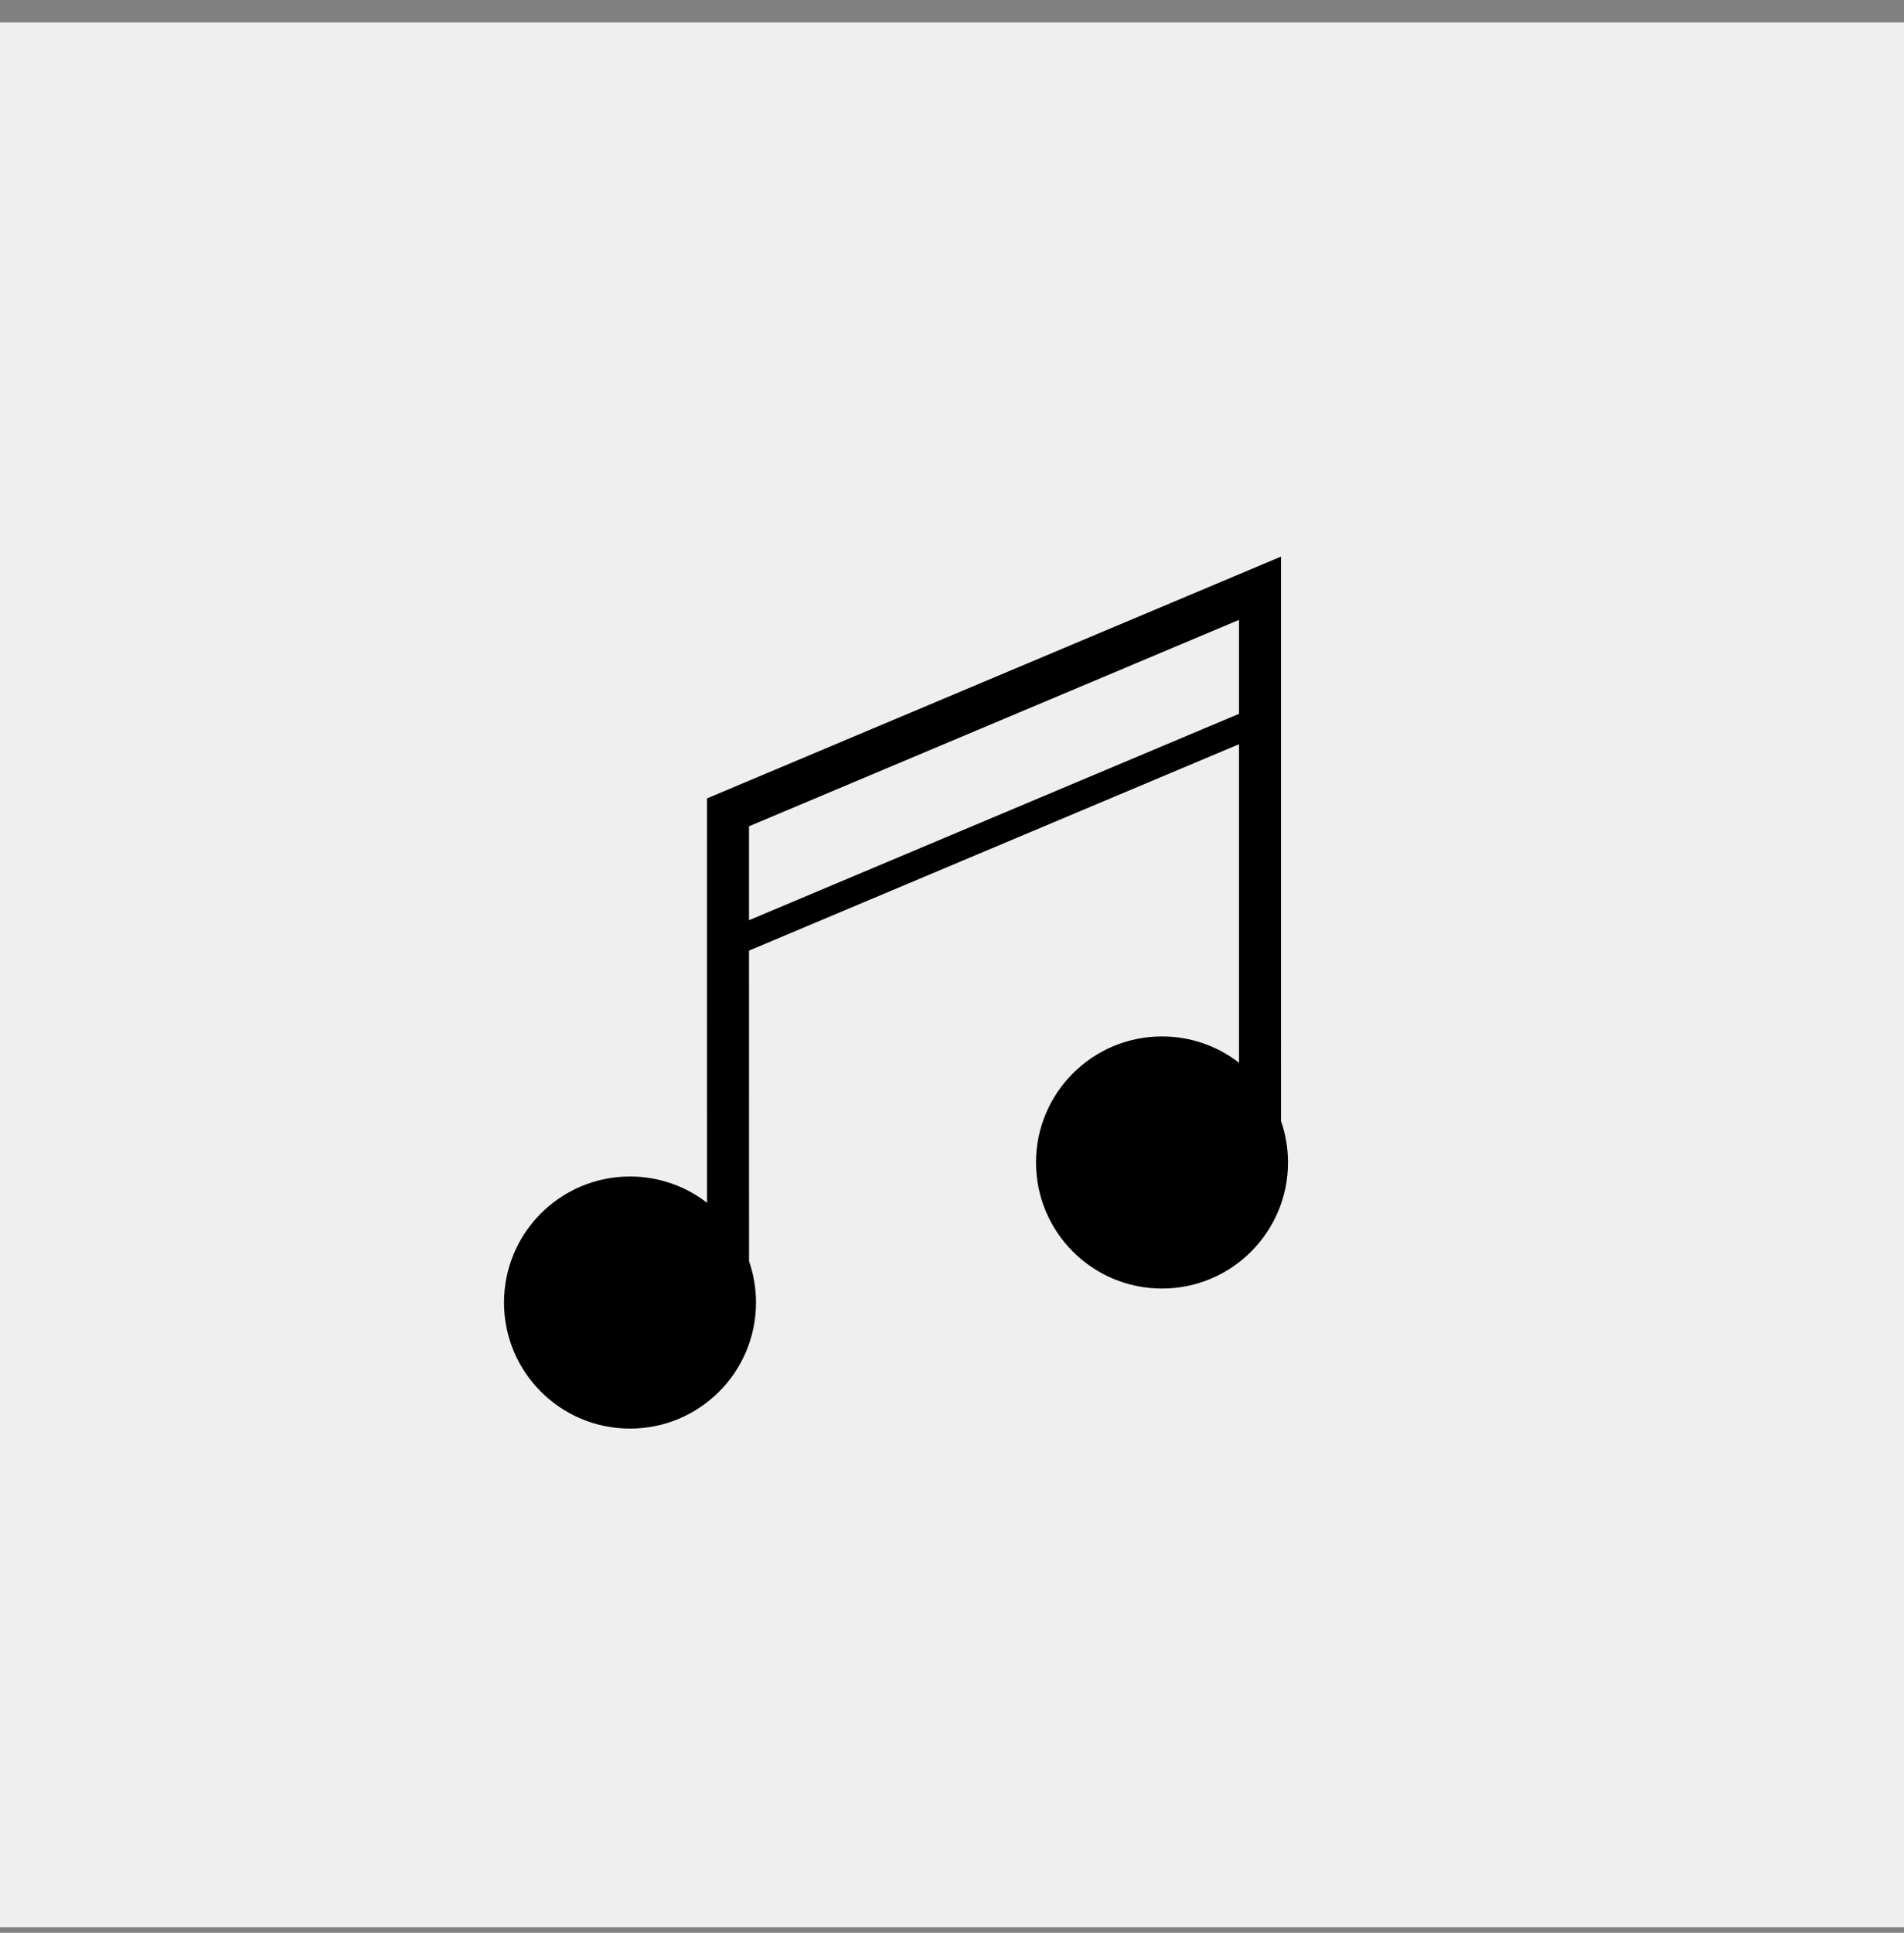
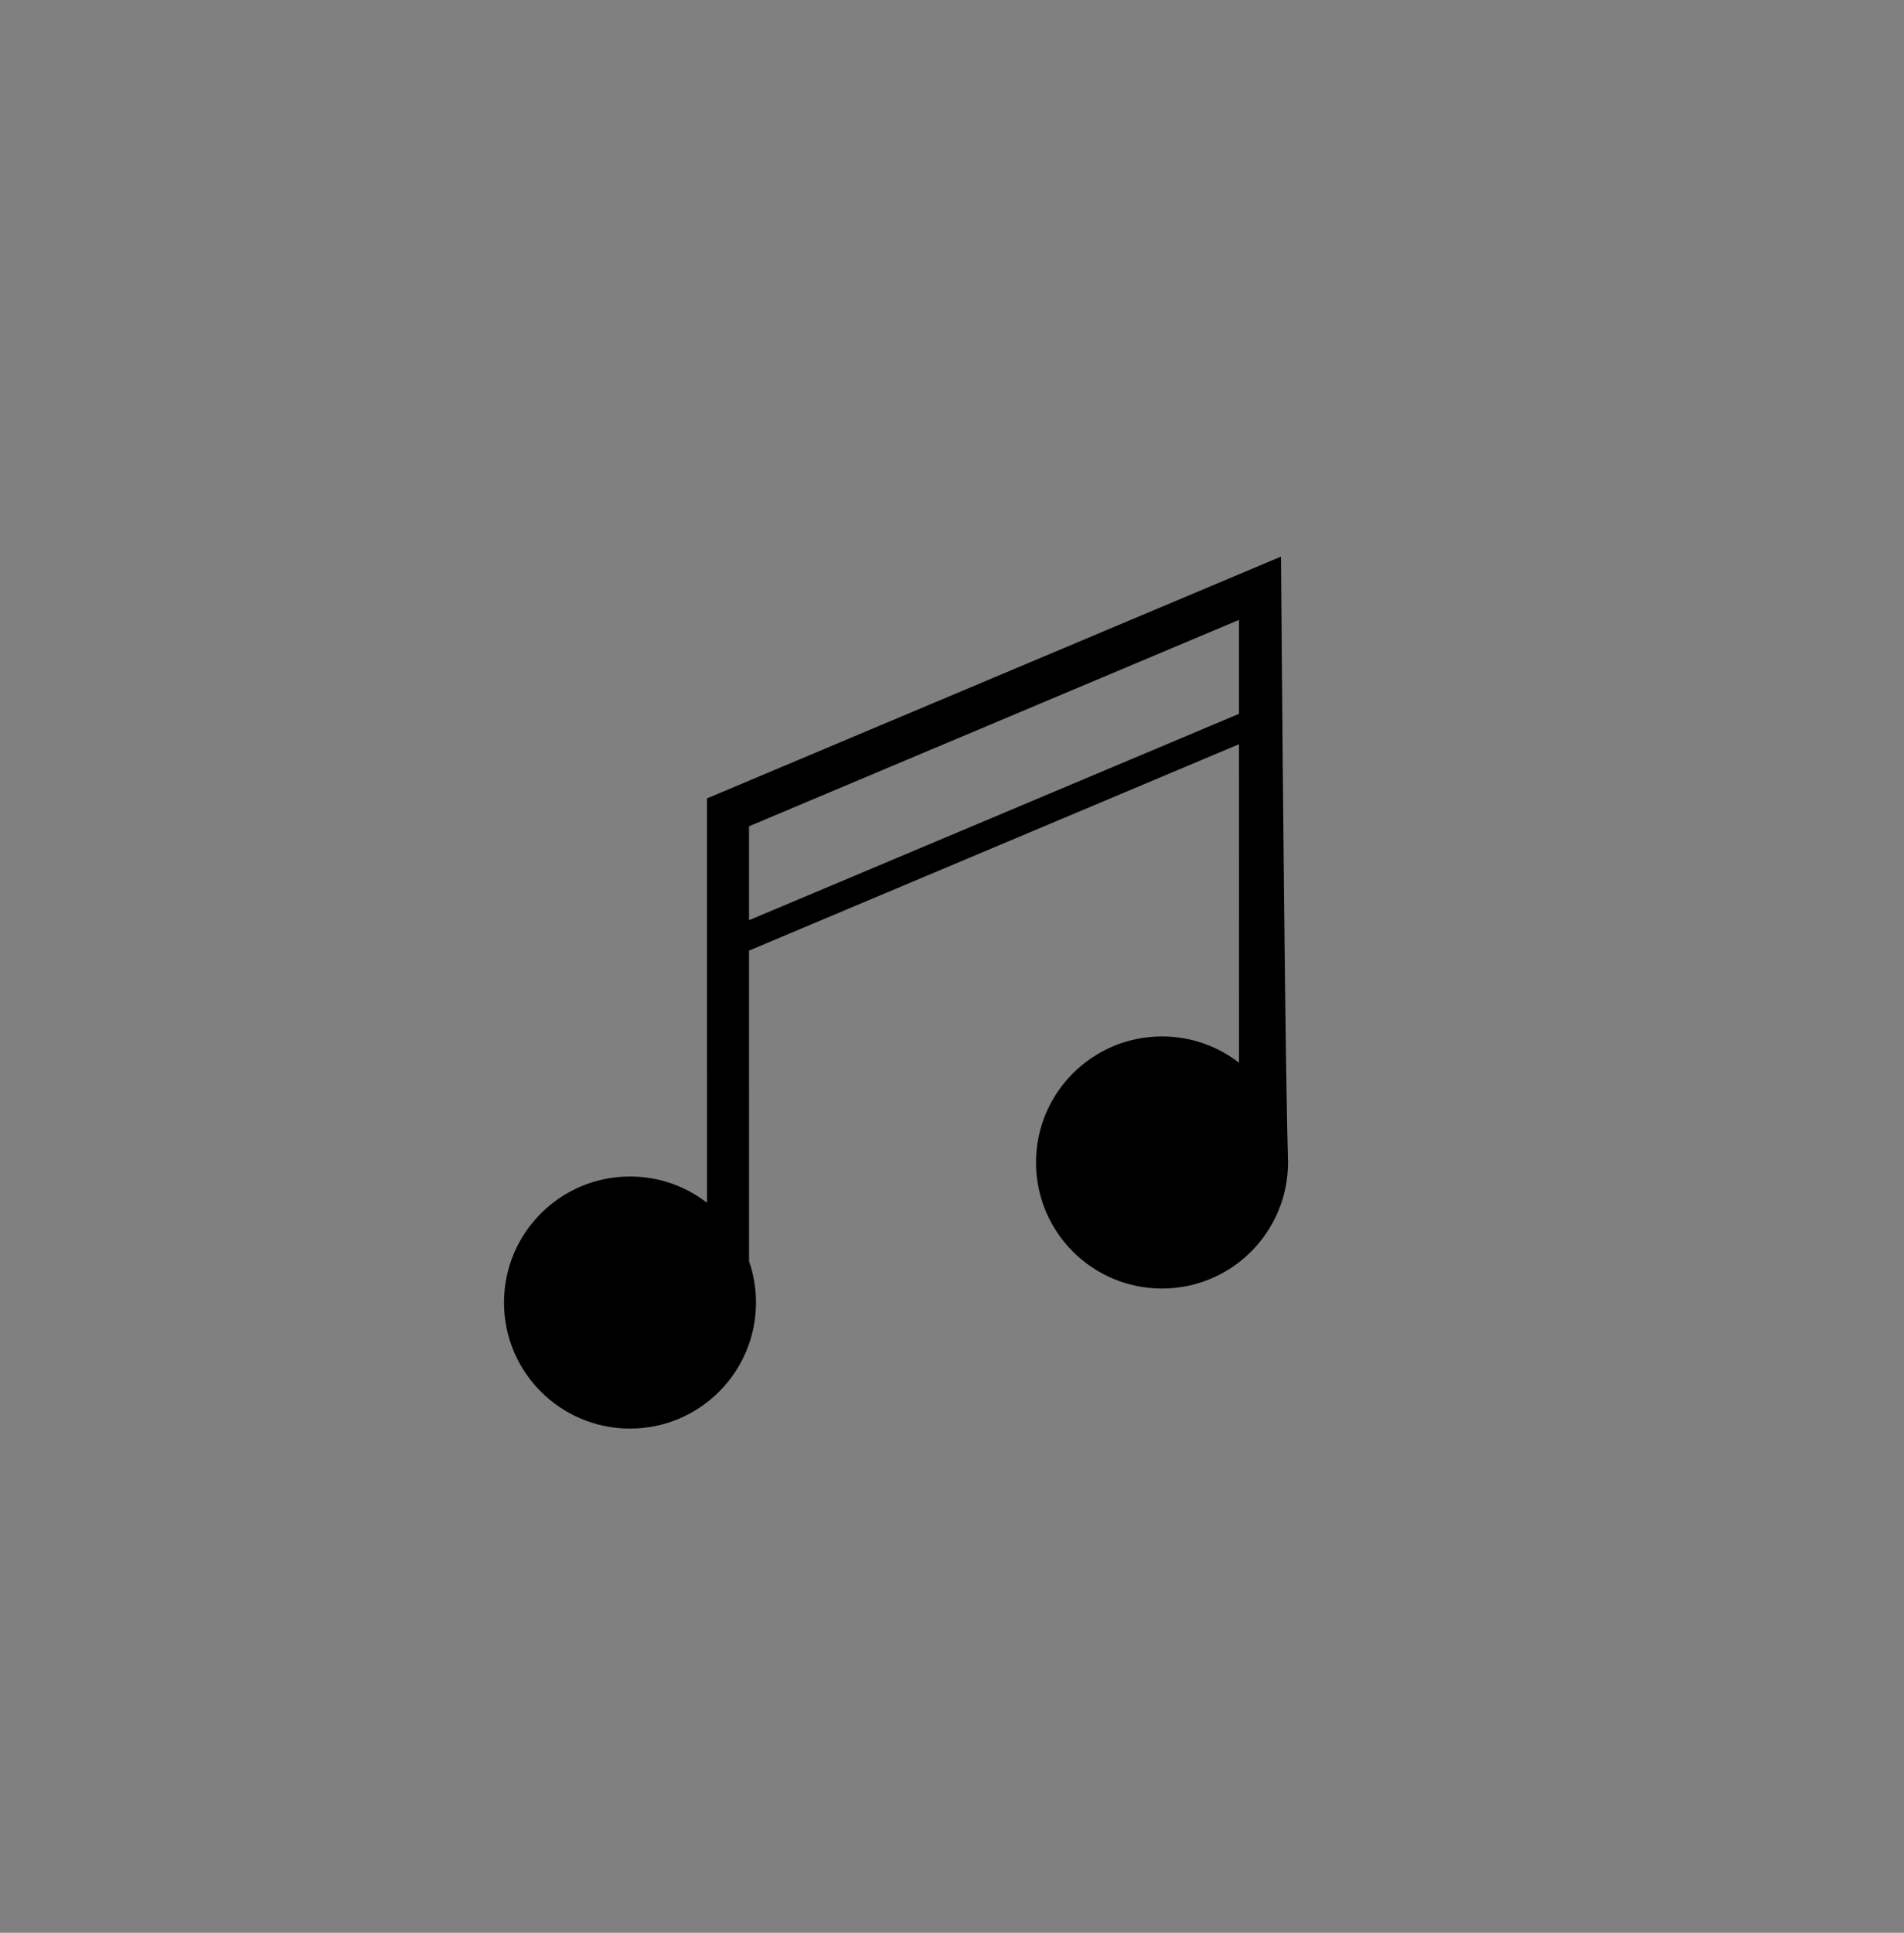
<svg xmlns="http://www.w3.org/2000/svg" width="68px" height="69px" viewBox="0 0 68 69" version="1.1">
  <rect x="0" y="0" width="68" height="69" fill="#808080" stroke="none" />
  <title>icon-bose</title>
  <g id="Page-1" stroke="none" stroke-width="1" fill="none" fill-rule="evenodd">
    <g id="icon-bose" transform="translate(0, 0.8)">
-       <rect id="Rectangle-Copy-15" fill="#EFEFEF" x="0" y="0" width="68" height="68" />
-       <path d="M45.75,19.07 L45.751,39.221 C45.912,39.684 46,40.182 46,40.7 C46,43.185 43.985,45.2 41.5,45.2 C39.015,45.2 37,43.185 37,40.7 C37,38.215 39.015,36.2 41.5,36.2 C42.536,36.2 43.491,36.55 44.251,37.139 L44.25,25.768 L26.75,33.136 L26.751,44.221 C26.912,44.684 27,45.182 27,45.7 C27,48.185 24.985,50.2 22.5,50.2 C20.015,50.2 18,48.185 18,45.7 C18,43.215 20.015,41.2 22.5,41.2 C23.536,41.2 24.491,41.55 25.251,42.139 L25.25,27.702 L45.75,19.07 Z M44.25,21.329 L26.75,28.698 L26.75,32.051 L44.25,24.683 L44.25,21.329 Z" id="Combined-Shape" fill="#000000" />
+       <path d="M45.75,19.07 C45.912,39.684 46,40.182 46,40.7 C46,43.185 43.985,45.2 41.5,45.2 C39.015,45.2 37,43.185 37,40.7 C37,38.215 39.015,36.2 41.5,36.2 C42.536,36.2 43.491,36.55 44.251,37.139 L44.25,25.768 L26.75,33.136 L26.751,44.221 C26.912,44.684 27,45.182 27,45.7 C27,48.185 24.985,50.2 22.5,50.2 C20.015,50.2 18,48.185 18,45.7 C18,43.215 20.015,41.2 22.5,41.2 C23.536,41.2 24.491,41.55 25.251,42.139 L25.25,27.702 L45.75,19.07 Z M44.25,21.329 L26.75,28.698 L26.75,32.051 L44.25,24.683 L44.25,21.329 Z" id="Combined-Shape" fill="#000000" />
    </g>
  </g>
</svg>